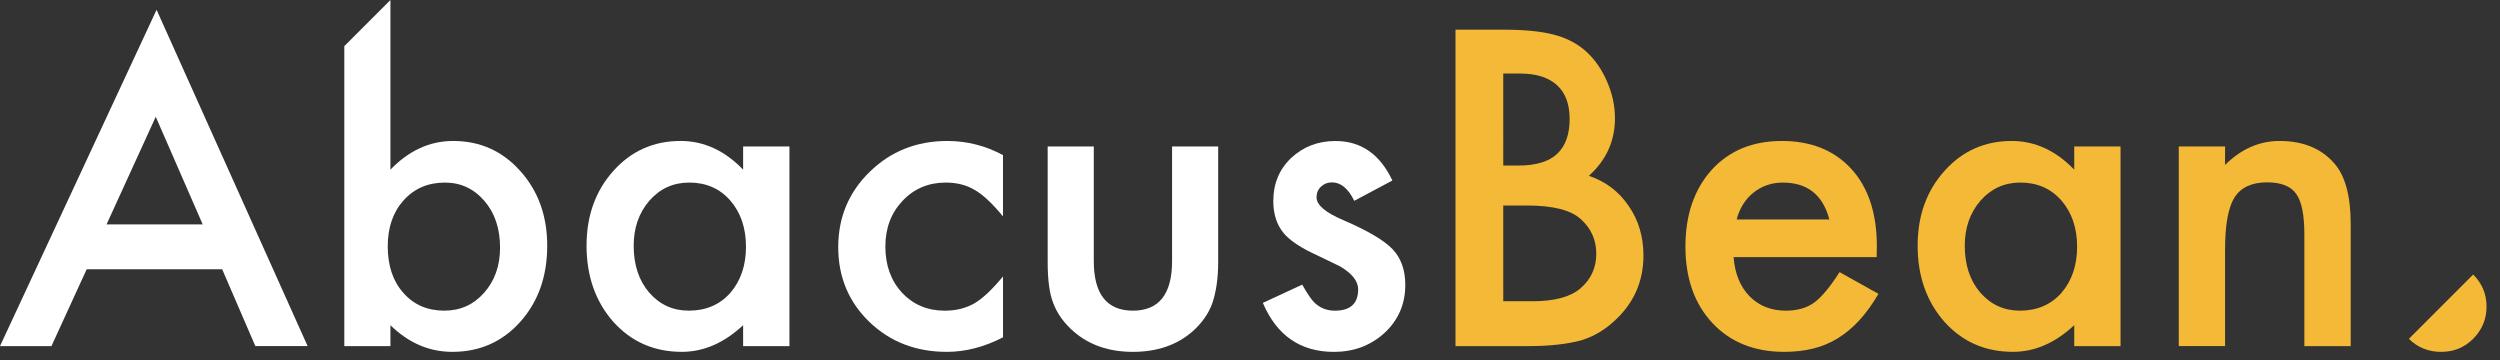
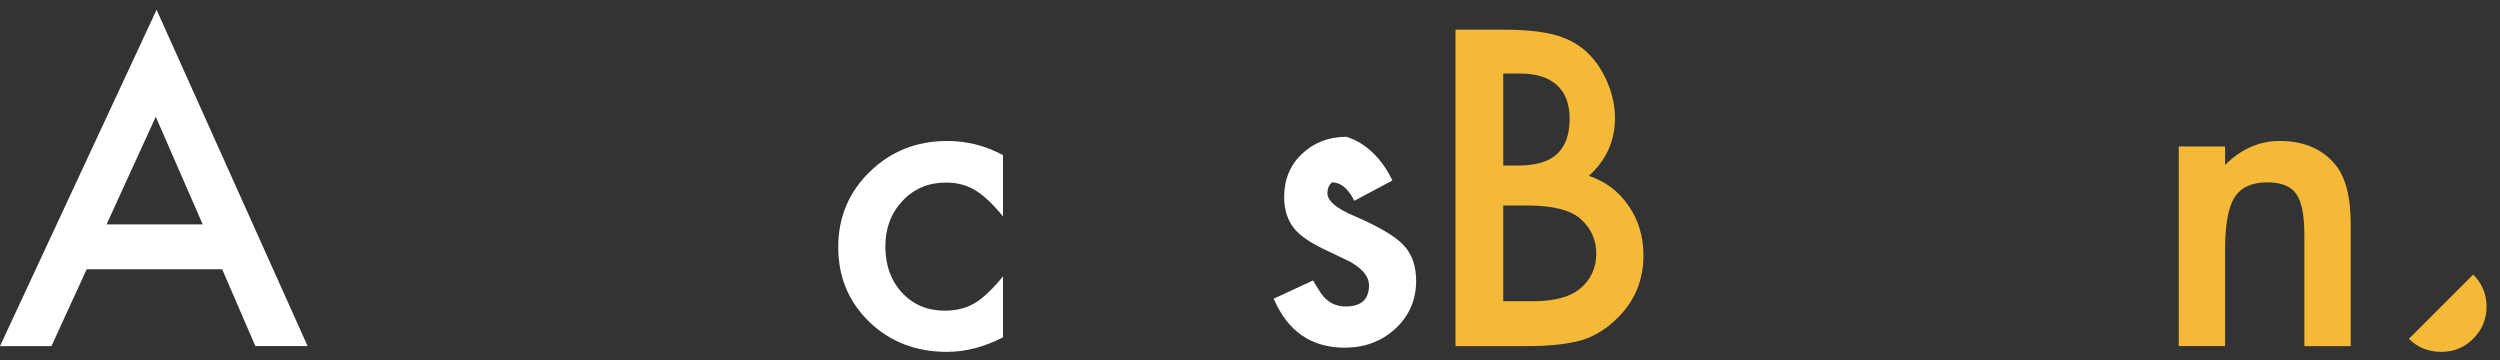
<svg xmlns="http://www.w3.org/2000/svg" version="1.1" data-id="Layer_1" x="0px" y="0px" width="194.25px" height="28px" viewBox="0 0 194.25 28" enable-background="new 0 0 194.25 28" xml:space="preserve">
  <rect x="0" y="0" width="194.25" height="28" fill="#333333" stroke="none" />
  <g>
    <path fill="#FFFFFF" d="M17.262,20.921H6.736l-2.739,5.971H0L12.166,0.761l11.736,26.131h-4.061L17.262,20.921z M15.749,17.434   l-3.647-8.36l-3.822,8.36H15.749z" />
-     <path fill="#FFFFFF" d="M57.741,11.382h3.598v15.51h-3.598v-1.625c-1.477,1.38-3.063,2.071-4.762,2.071   c-2.145,0-3.917-0.775-5.318-2.325c-1.391-1.582-2.086-3.556-2.086-5.924c0-2.325,0.695-4.262,2.086-5.812   c1.391-1.55,3.131-2.325,5.223-2.325c1.805,0,3.424,0.743,4.857,2.229V11.382z M49.237,19.09c0,1.486,0.398,2.697,1.194,3.631   c0.817,0.944,1.847,1.417,3.089,1.417c1.326,0,2.399-0.457,3.216-1.37c0.818-0.945,1.227-2.144,1.227-3.599   c0-1.454-0.409-2.654-1.227-3.599c-0.817-0.924-1.878-1.385-3.185-1.385c-1.232,0-2.261,0.467-3.089,1.401   C49.646,16.531,49.237,17.699,49.237,19.09z" />
    <path fill="#FFFFFF" d="M77.932,12.051v4.762c-0.818-0.998-1.55-1.683-2.197-2.054c-0.638-0.382-1.385-0.573-2.246-0.573   c-1.348,0-2.468,0.472-3.359,1.417c-0.892,0.945-1.337,2.128-1.337,3.551c0,1.455,0.43,2.649,1.29,3.583   c0.871,0.935,1.979,1.402,3.329,1.402c0.86,0,1.618-0.186,2.277-0.557c0.637-0.361,1.385-1.062,2.245-2.103v4.729   c-1.455,0.754-2.909,1.131-4.363,1.131c-2.4,0-4.406-0.775-6.02-2.325c-1.613-1.56-2.42-3.498-2.42-5.812s0.818-4.268,2.453-5.86   c1.634-1.592,3.641-2.388,6.019-2.388C75.129,10.953,76.573,11.319,77.932,12.051z" />
-     <path fill="#FFFFFF" d="M84.987,11.382v8.902c0,2.569,1.013,3.854,3.04,3.854c2.028,0,3.043-1.285,3.043-3.854v-8.902h3.582v8.982   c0,1.242-0.154,2.314-0.462,3.217c-0.297,0.807-0.811,1.534-1.543,2.181c-1.21,1.051-2.75,1.577-4.619,1.577   c-1.857,0-3.391-0.526-4.601-1.577c-0.744-0.647-1.269-1.375-1.577-2.181c-0.297-0.722-0.446-1.794-0.446-3.217v-8.982H84.987z" />
-     <path fill="#FFFFFF" d="M108.188,14.026l-2.961,1.577c-0.469-0.956-1.047-1.433-1.736-1.433c-0.329,0-0.611,0.109-0.844,0.327   c-0.234,0.217-0.352,0.496-0.352,0.836c0,0.594,0.69,1.184,2.07,1.768c1.901,0.818,3.18,1.571,3.838,2.261s0.988,1.619,0.988,2.787   c0,1.497-0.553,2.75-1.656,3.758c-1.072,0.956-2.368,1.434-3.887,1.434c-2.601,0-4.442-1.269-5.524-3.807l3.058-1.417   c0.424,0.744,0.748,1.216,0.971,1.417c0.436,0.404,0.955,0.606,1.561,0.606c1.211,0,1.815-0.552,1.815-1.656   c0-0.637-0.467-1.231-1.401-1.784c-0.361-0.18-0.723-0.355-1.083-0.525c-0.36-0.169-0.728-0.345-1.099-0.525   c-1.041-0.51-1.773-1.019-2.198-1.528c-0.541-0.648-0.812-1.482-0.812-2.5c0-1.348,0.461-2.462,1.384-3.344   c0.945-0.881,2.092-1.321,3.439-1.321C105.746,10.953,107.221,11.977,108.188,14.026z" />
+     <path fill="#FFFFFF" d="M108.188,14.026l-2.961,1.577c-0.469-0.956-1.047-1.433-1.736-1.433c-0.234,0.217-0.352,0.496-0.352,0.836c0,0.594,0.69,1.184,2.07,1.768c1.901,0.818,3.18,1.571,3.838,2.261s0.988,1.619,0.988,2.787   c0,1.497-0.553,2.75-1.656,3.758c-1.072,0.956-2.368,1.434-3.887,1.434c-2.601,0-4.442-1.269-5.524-3.807l3.058-1.417   c0.424,0.744,0.748,1.216,0.971,1.417c0.436,0.404,0.955,0.606,1.561,0.606c1.211,0,1.815-0.552,1.815-1.656   c0-0.637-0.467-1.231-1.401-1.784c-0.361-0.18-0.723-0.355-1.083-0.525c-0.36-0.169-0.728-0.345-1.099-0.525   c-1.041-0.51-1.773-1.019-2.198-1.528c-0.541-0.648-0.812-1.482-0.812-2.5c0-1.348,0.461-2.462,1.384-3.344   c0.945-0.881,2.092-1.321,3.439-1.321C105.746,10.953,107.221,11.977,108.188,14.026z" />
    <path fill="#F4B936" d="M113.092,26.893V2.306h3.695c1.645,0,2.955,0.127,3.934,0.382c0.986,0.254,1.82,0.685,2.498,1.29   c0.691,0.626,1.238,1.407,1.641,2.341c0.414,0.944,0.623,1.9,0.623,2.866c0,1.762-0.676,3.254-2.023,4.475   c1.305,0.446,2.334,1.227,3.088,2.341c0.766,1.104,1.148,2.389,1.148,3.854c0,1.922-0.682,3.546-2.039,4.873   c-0.818,0.817-1.736,1.385-2.756,1.704c-1.113,0.308-2.51,0.461-4.188,0.461H113.092z M116.803,12.863h1.162   c1.381,0,2.391-0.305,3.033-0.916c0.643-0.61,0.963-1.51,0.963-2.699c0-1.157-0.328-2.035-0.986-2.635   c-0.658-0.599-1.613-0.899-2.867-0.899h-1.305V12.863z M116.803,23.405h2.293c1.676,0,2.908-0.329,3.693-0.987   c0.83-0.711,1.242-1.614,1.242-2.707c0-1.062-0.396-1.954-1.193-2.675c-0.775-0.711-2.16-1.067-4.156-1.067h-1.879V23.405z" />
-     <path fill="#F4B936" d="M145.816,19.981h-11.115c0.096,1.274,0.51,2.288,1.242,3.042c0.732,0.744,1.672,1.115,2.818,1.115   c0.893,0,1.629-0.213,2.213-0.637c0.574-0.424,1.227-1.21,1.959-2.357l3.025,1.688c-0.467,0.797-0.961,1.479-1.48,2.047   c-0.521,0.568-1.078,1.035-1.674,1.401c-0.594,0.367-1.236,0.635-1.926,0.804c-0.689,0.17-1.438,0.255-2.244,0.255   c-2.314,0-4.172-0.743-5.572-2.23c-1.402-1.497-2.104-3.481-2.104-5.956c0-2.452,0.68-4.437,2.039-5.955   c1.369-1.497,3.184-2.245,5.445-2.245c2.283,0,4.086,0.727,5.414,2.181c1.316,1.444,1.975,3.445,1.975,6.003L145.816,19.981z    M142.139,17.052c-0.5-1.911-1.705-2.866-3.617-2.866c-0.434,0-0.842,0.067-1.225,0.199c-0.383,0.133-0.73,0.324-1.043,0.573   c-0.313,0.25-0.582,0.549-0.805,0.899c-0.223,0.351-0.393,0.749-0.51,1.195H142.139z" />
-     <path fill="#F4B936" d="M161.168,11.382h3.598v15.51h-3.598v-1.625c-1.477,1.38-3.064,2.071-4.764,2.071   c-2.145,0-3.916-0.775-5.316-2.325C149.695,23.432,149,21.458,149,19.09c0-2.325,0.695-4.262,2.088-5.812   c1.389-1.55,3.131-2.325,5.221-2.325c1.807,0,3.426,0.743,4.859,2.229V11.382z M152.662,19.09c0,1.486,0.4,2.697,1.195,3.631   c0.818,0.944,1.848,1.417,3.09,1.417c1.328,0,2.398-0.457,3.217-1.37c0.818-0.945,1.227-2.144,1.227-3.599   c0-1.454-0.408-2.654-1.227-3.599c-0.818-0.924-1.881-1.385-3.186-1.385c-1.232,0-2.26,0.467-3.09,1.401   C153.072,16.531,152.662,17.699,152.662,19.09z" />
    <path fill="#F4B936" d="M187.17,26.326c0.676,0.675,1.512,1.013,2.51,1.013c0.98,0,1.809-0.339,2.484-1.015   c0.693-0.692,1.041-1.53,1.041-2.511c0-0.963-0.346-1.791-1.039-2.483L187.17,26.326z" />
    <path fill="#F4B936" d="M178.412,15.062c0.426,0.583,0.637,1.64,0.637,3.168v8.663h3.6v-9.506c0-2.188-0.436-3.764-1.307-4.73   c-1.01-1.136-2.414-1.704-4.221-1.704c-1.57,0-2.982,0.621-4.234,1.863v-1.434h-3.598v15.51h3.598v-7.484   c0-1.932,0.244-3.286,0.732-4.061c0.498-0.785,1.344-1.178,2.533-1.178C177.244,14.169,177.998,14.467,178.412,15.062z" />
-     <path fill="#FFFFFF" d="M40.431,13.293c-1.39-1.561-3.132-2.34-5.223-2.34c-1.815,0-3.439,0.743-4.872,2.229V0l-3.583,3.583v23.31   h3.583v-1.625c1.412,1.38,3.014,2.071,4.809,2.071c2.123,0,3.88-0.775,5.271-2.325c1.402-1.56,2.103-3.535,2.103-5.924   C42.517,16.776,41.821,14.843,40.431,13.293z M37.612,22.753c-0.817,0.923-1.847,1.385-3.089,1.385   c-1.316,0-2.378-0.462-3.185-1.385c-0.807-0.903-1.21-2.107-1.21-3.615c0-1.465,0.409-2.654,1.227-3.567   c0.828-0.924,1.9-1.385,3.216-1.385c1.231,0,2.256,0.478,3.073,1.433c0.807,0.934,1.21,2.144,1.21,3.63   C38.854,20.65,38.44,21.819,37.612,22.753z" />
  </g>
</svg>